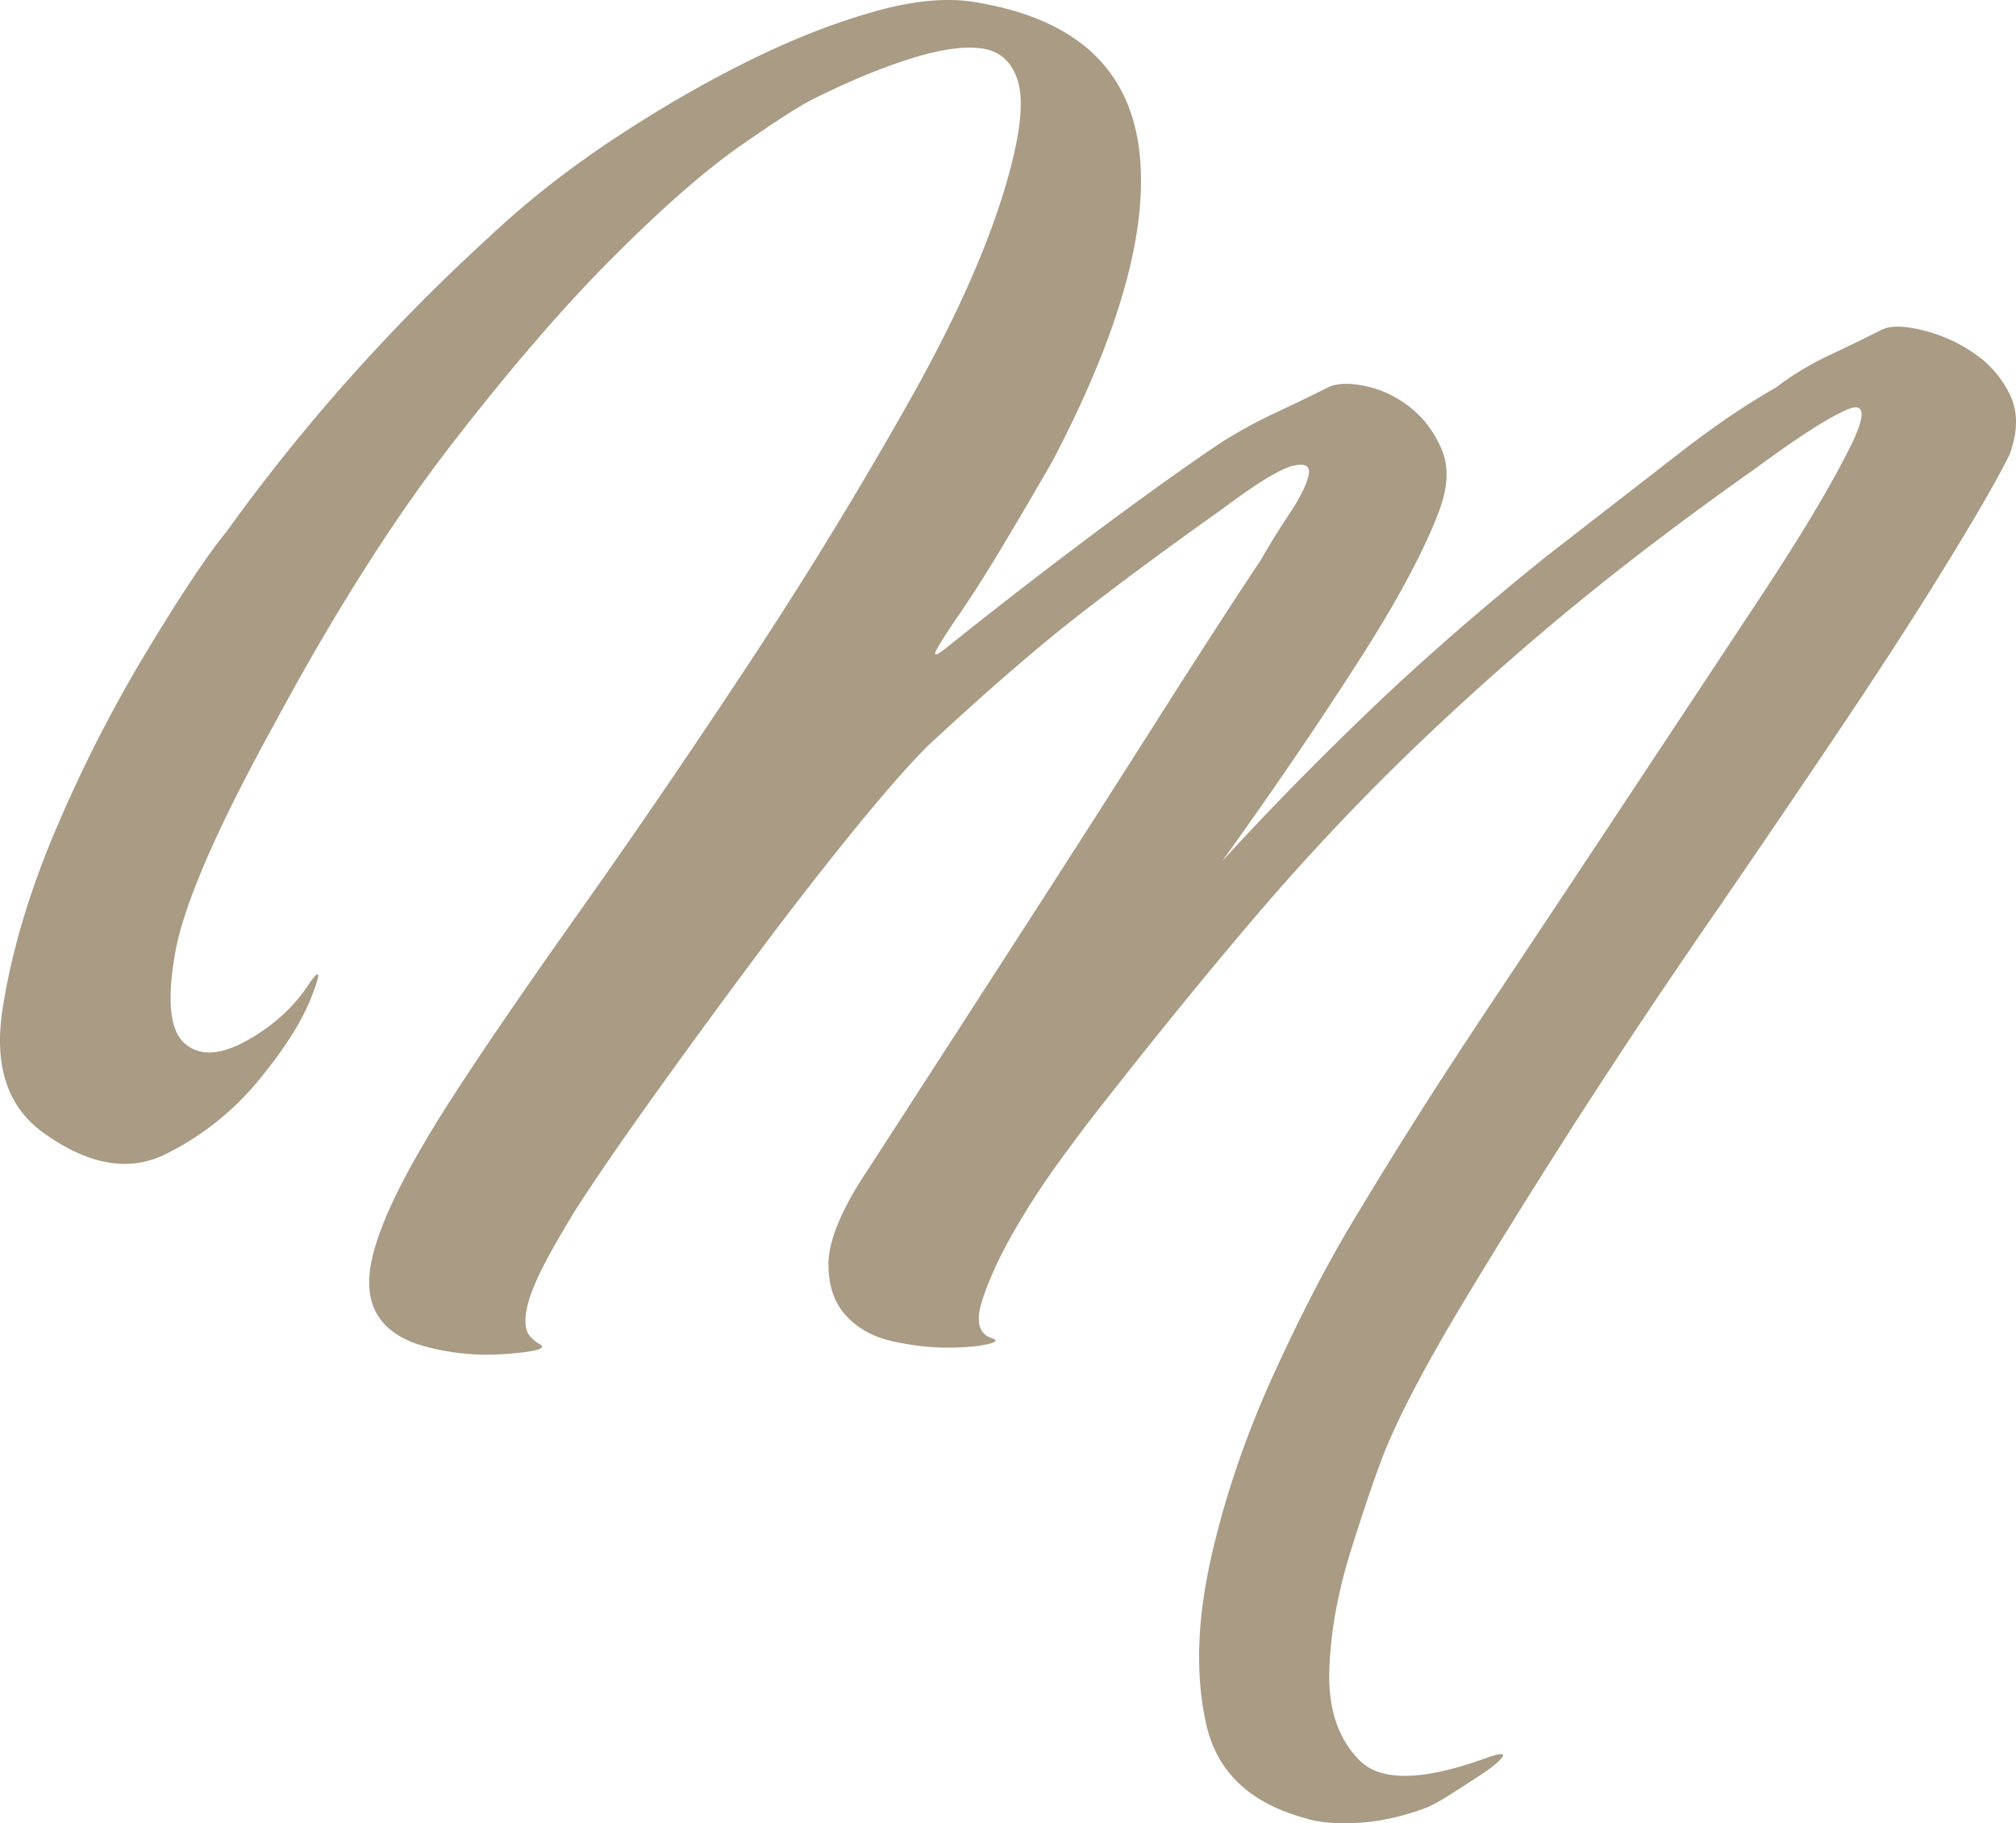
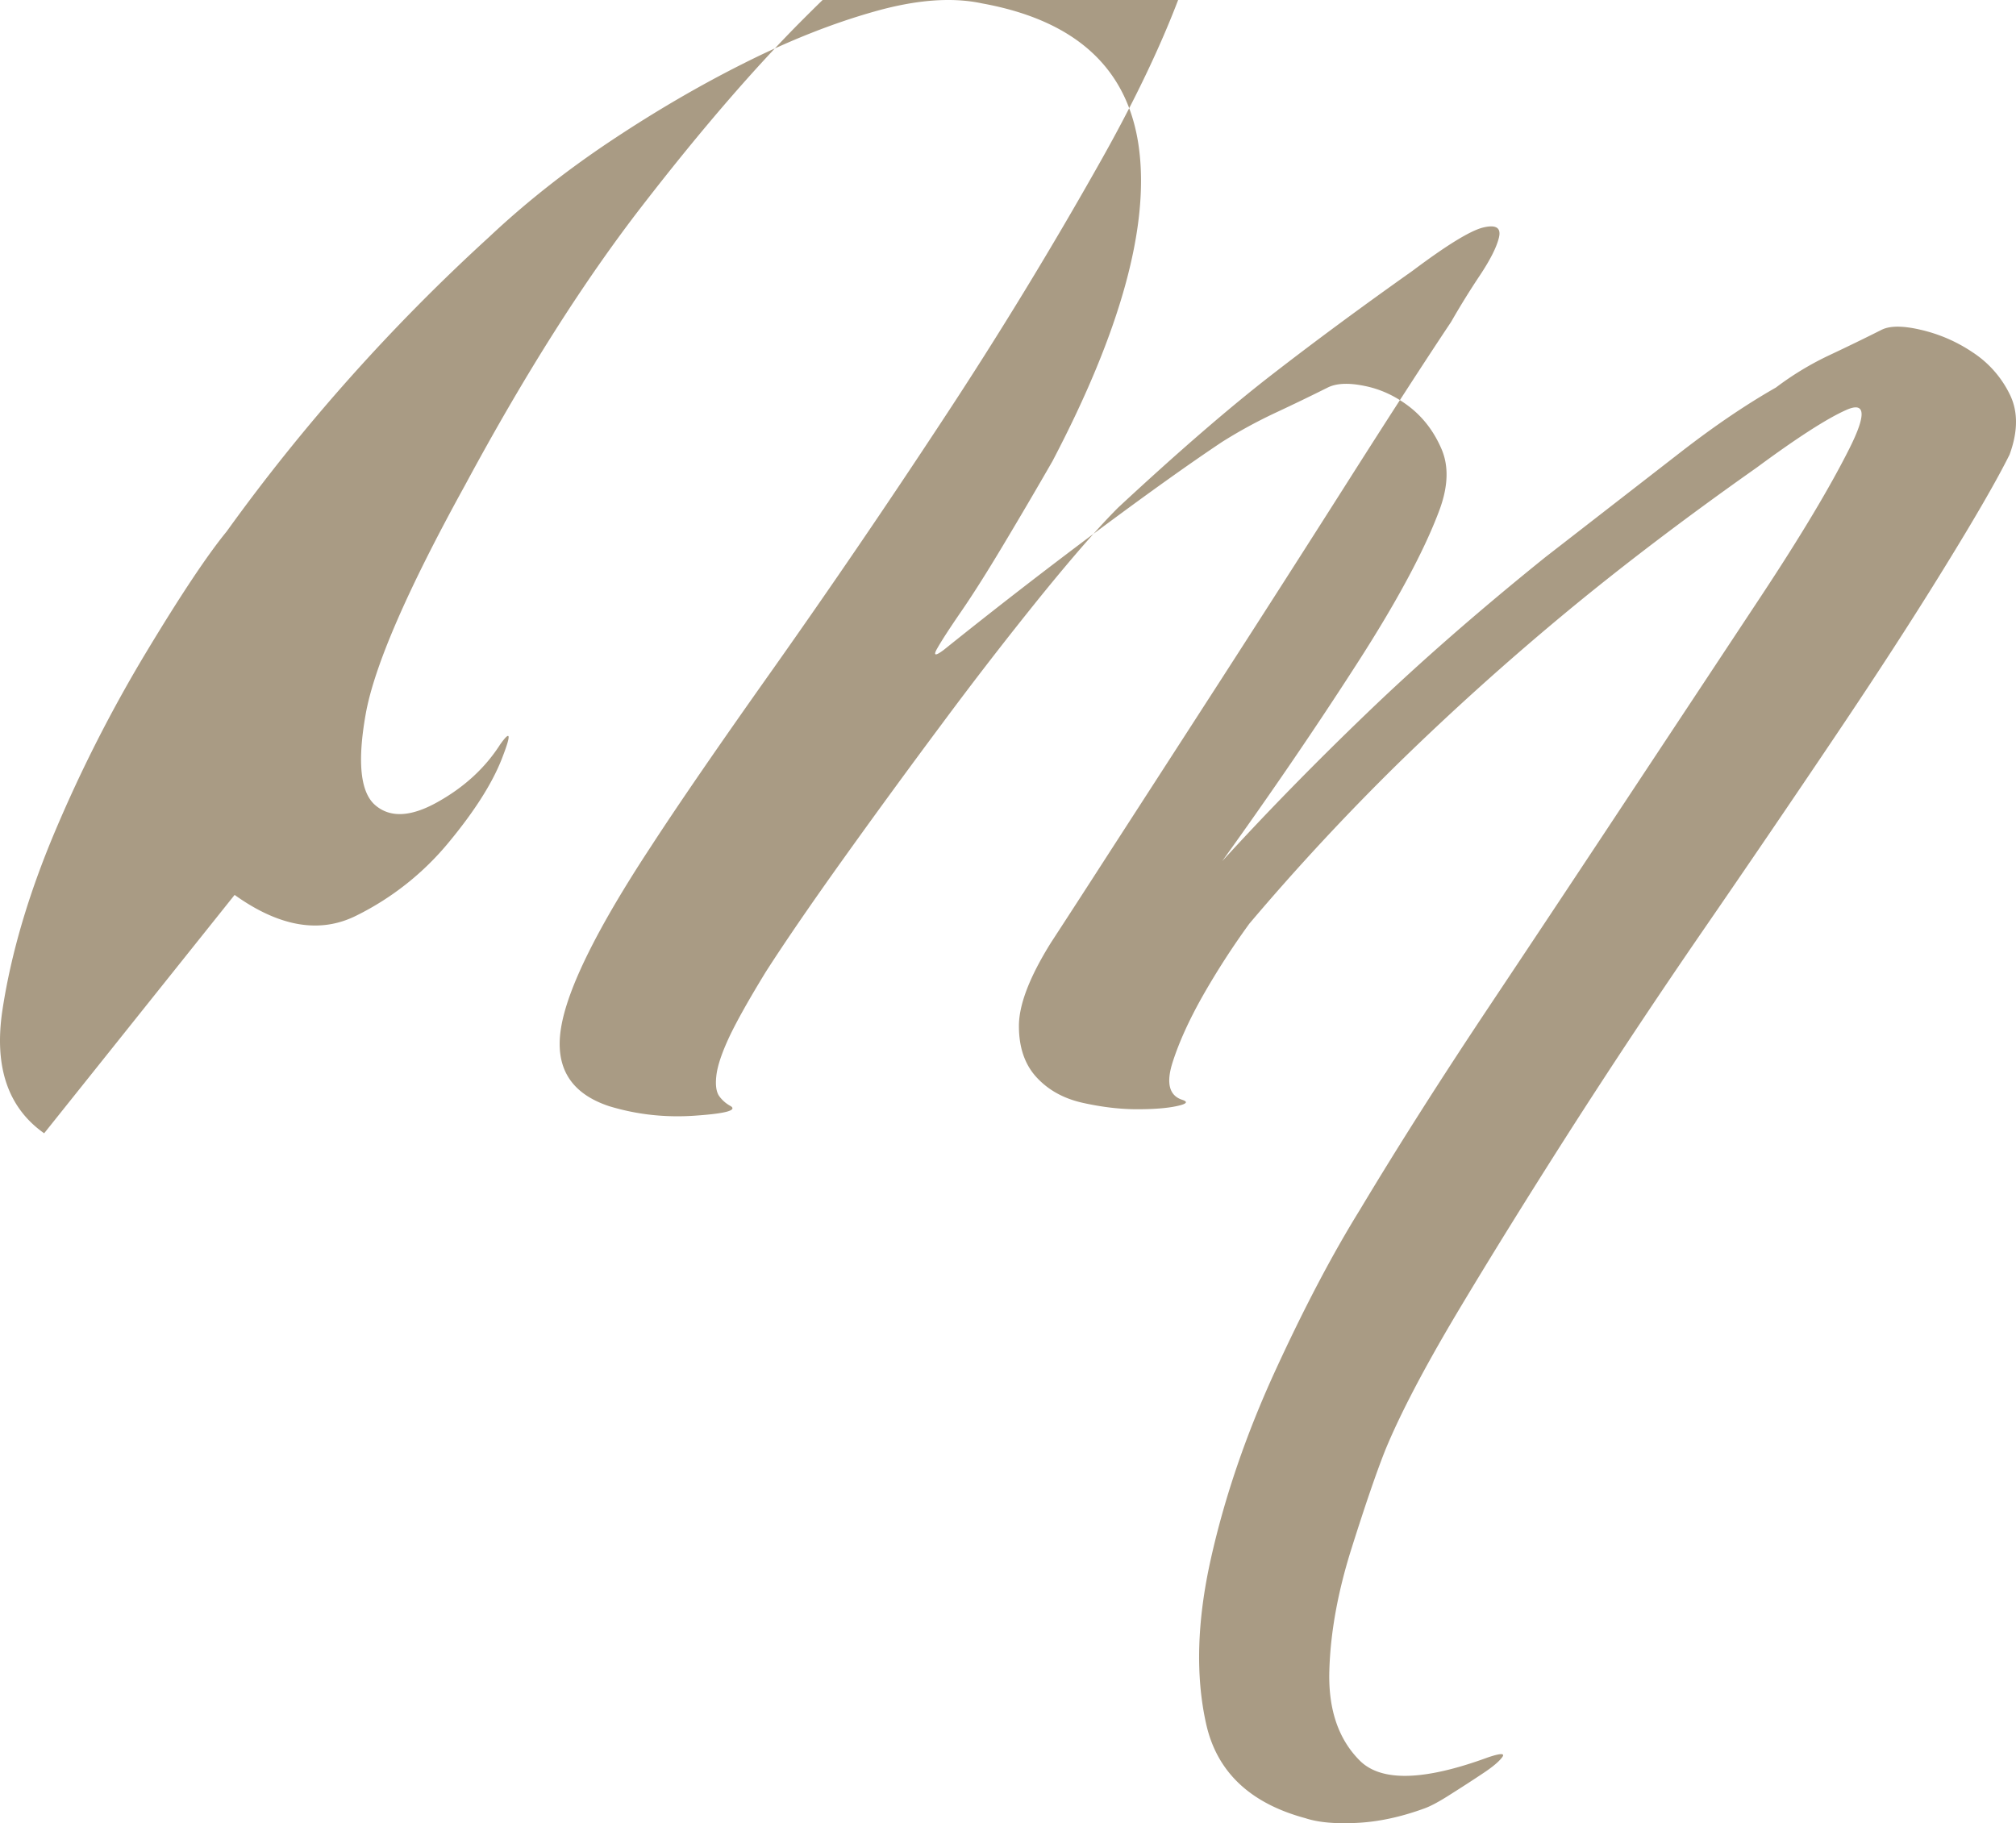
<svg xmlns="http://www.w3.org/2000/svg" width="192.503" height="174.121">
-   <path d="M554.41 1064.734c-3.469-2.445-4.797-6.367-3.984-11.765.82-5.406 2.504-11.114 5.047-17.125a135.221 135.221 0 0 1 8.718-17.11c3.258-5.406 5.805-9.226 7.641-11.468a179.725 179.725 0 0 1 11.766-14.672 183.738 183.738 0 0 1 13.297-13.453c3.457-3.258 7.328-6.317 11.609-9.172 4.281-2.852 8.562-5.348 12.844-7.485 4.28-2.144 8.406-3.773 12.375-4.89 3.976-1.125 7.394-1.38 10.25-.766 8.957 1.625 13.945 6.211 14.968 13.75 1.02 7.543-1.73 17.531-8.25 29.969a511.711 511.711 0 0 1-4.75 8.094c-1.523 2.543-2.843 4.632-3.968 6.265-1.118 1.625-1.875 2.797-2.282 3.516-.406.71-.203.762.61.156a532.8 532.8 0 0 1 14.812-11.469c4.79-3.562 8.719-6.363 11.782-8.406a47.23 47.23 0 0 1 5.03-2.75 212.487 212.487 0 0 0 5.048-2.437c.82-.414 1.992-.47 3.515-.157 1.532.305 2.957.965 4.282 1.985 1.32 1.023 2.335 2.351 3.046 3.984.72 1.625.672 3.559-.14 5.797-1.43 3.875-4.078 8.82-7.953 14.828-3.868 6.012-8.141 12.277-12.828 18.797 4.28-4.688 8.914-9.426 13.906-14.219 4.988-4.789 10.644-9.734 16.969-14.828l12.984-10.078c3.156-2.445 6.16-4.484 9.016-6.11a28.776 28.776 0 0 1 5.046-3.062c1.727-.812 3.41-1.629 5.047-2.453.813-.406 2.082-.398 3.813.016a14.782 14.782 0 0 1 4.89 2.14 10.043 10.043 0 0 1 3.516 3.969c.82 1.625.82 3.559 0 5.797-1.219 2.45-3.309 6.07-6.266 10.86-2.949 4.792-6.414 10.14-10.39 16.046a2006.88 2006.88 0 0 1-12.688 18.64 697.84 697.84 0 0 0-12.687 19.11c-3.969 6.219-7.54 11.973-10.703 17.266-3.157 5.3-5.45 9.68-6.875 13.14-.813 2.04-1.883 5.149-3.203 9.328-1.325 4.176-2.04 8.098-2.141 11.766-.106 3.664.863 6.52 2.906 8.563 2.04 2.039 6.113 1.941 12.219-.297 1.226-.418 1.687-.422 1.375-.016-.305.414-.914.925-1.828 1.53-.918.614-1.938 1.274-3.063 1.985-1.117.72-1.98 1.18-2.593 1.39-2.243.813-4.383 1.267-6.422 1.36-2.032.102-3.664-.047-4.891-.453-5.293-1.43-8.45-4.433-9.469-9.015-1.023-4.586-.87-9.836.453-15.75 1.32-5.907 3.36-11.868 6.11-17.875 2.758-6.012 5.46-11.157 8.11-15.438 3.663-6.113 7.843-12.68 12.53-19.703a5628.48 5628.48 0 0 0 13.594-20.484c4.383-6.625 8.461-12.79 12.235-18.5 3.77-5.708 6.57-10.395 8.406-14.063 1.633-3.258 1.531-4.477-.313-3.656-1.836.812-4.683 2.648-8.547 5.5-6.93 4.886-13.148 9.62-18.656 14.203a264.3 264.3 0 0 0-15.594 14.062 226.864 226.864 0 0 0-14.203 15.297c-4.586 5.399-9.422 11.356-14.515 17.875-.813 1.024-2.04 2.653-3.672 4.89a74.155 74.155 0 0 0-4.438 6.876c-1.324 2.344-2.293 4.484-2.906 6.422-.605 1.937-.297 3.11.922 3.515.613.196.46.395-.453.594-.918.207-2.196.313-3.828.313-1.625 0-3.356-.203-5.188-.61-1.836-.406-3.312-1.226-4.437-2.453-1.118-1.219-1.672-2.851-1.672-4.89 0-2.032 1.015-4.676 3.047-7.938a1811.5 1811.5 0 0 0 5.343-8.25c3.164-4.895 6.786-10.5 10.86-16.812 4.07-6.313 8.144-12.676 12.219-19.094 4.082-6.426 7.347-11.473 9.796-15.14a76.29 76.29 0 0 1 2.735-4.423c1.02-1.53 1.633-2.754 1.844-3.672.207-.914-.305-1.222-1.532-.921-1.218.304-3.46 1.68-6.718 4.125-4.899 3.468-9.383 6.78-13.454 9.937-4.074 3.156-8.964 7.387-14.671 12.688-1.836 1.835-4.282 4.636-7.344 8.406a375.517 375.517 0 0 0-9.469 12.234 816.04 816.04 0 0 0-9.484 12.985c-3.055 4.273-5.496 7.835-7.328 10.687-1.625 2.656-2.797 4.742-3.516 6.266-.711 1.53-1.117 2.754-1.219 3.672-.105.914-.008 1.578.297 1.984a3.24 3.24 0 0 0 1.078.922c.613.406-.508.707-3.36.906-2.855.207-5.609-.094-8.265-.906-3.668-1.219-5.195-3.715-4.578-7.485.613-3.77 3.469-9.53 8.563-17.28 2.644-4.071 6.566-9.774 11.765-17.11a850.538 850.538 0 0 0 16.047-23.547 412.87 412.87 0 0 0 15.281-25.063c4.688-8.351 7.848-15.687 9.485-22 1.007-3.875 1.207-6.675.593-8.406-.605-1.738-1.777-2.707-3.515-2.906-1.73-.207-4.024.148-6.875 1.062-2.844.918-5.899 2.196-9.156 3.829-1.23.617-3.528 2.093-6.891 4.437-3.356 2.344-7.375 5.86-12.063 10.547-4.687 4.68-9.836 10.637-15.437 17.875-5.606 7.23-11.262 16.148-16.969 26.75-5.5 9.98-8.664 17.266-9.484 21.86-.813 4.585-.508 7.484.922 8.702 1.425 1.22 3.41 1.118 5.953-.312 2.55-1.426 4.539-3.258 5.969-5.5 1.02-1.426 1.07-.969.156 1.375-.918 2.344-2.602 4.996-5.047 7.953a26.82 26.82 0 0 1-8.86 7.031c-3.468 1.73-7.34 1.07-11.609-1.984z" style="fill:#a99b84;fill-opacity:1;fill-rule:nonzero;stroke:none;stroke-width:1.333" aria-label="Mailen" transform="translate(-550.194 -956.503)" />
+   <path d="M554.41 1064.734c-3.469-2.445-4.797-6.367-3.984-11.765.82-5.406 2.504-11.114 5.047-17.125a135.221 135.221 0 0 1 8.718-17.11c3.258-5.406 5.805-9.226 7.641-11.468a179.725 179.725 0 0 1 11.766-14.672 183.738 183.738 0 0 1 13.297-13.453c3.457-3.258 7.328-6.317 11.609-9.172 4.281-2.852 8.562-5.348 12.844-7.485 4.28-2.144 8.406-3.773 12.375-4.89 3.976-1.125 7.394-1.38 10.25-.766 8.957 1.625 13.945 6.211 14.968 13.75 1.02 7.543-1.73 17.531-8.25 29.969a511.711 511.711 0 0 1-4.75 8.094c-1.523 2.543-2.843 4.632-3.968 6.265-1.118 1.625-1.875 2.797-2.282 3.516-.406.71-.203.762.61.156a532.8 532.8 0 0 1 14.812-11.469c4.79-3.562 8.719-6.363 11.782-8.406a47.23 47.23 0 0 1 5.03-2.75 212.487 212.487 0 0 0 5.048-2.437c.82-.414 1.992-.47 3.515-.157 1.532.305 2.957.965 4.282 1.985 1.32 1.023 2.335 2.351 3.046 3.984.72 1.625.672 3.559-.14 5.797-1.43 3.875-4.078 8.82-7.953 14.828-3.868 6.012-8.141 12.277-12.828 18.797 4.28-4.688 8.914-9.426 13.906-14.219 4.988-4.789 10.644-9.734 16.969-14.828l12.984-10.078c3.156-2.445 6.16-4.484 9.016-6.11a28.776 28.776 0 0 1 5.046-3.062c1.727-.812 3.41-1.629 5.047-2.453.813-.406 2.082-.398 3.813.016a14.782 14.782 0 0 1 4.89 2.14 10.043 10.043 0 0 1 3.516 3.969c.82 1.625.82 3.559 0 5.797-1.219 2.45-3.309 6.07-6.266 10.86-2.949 4.792-6.414 10.14-10.39 16.046a2006.88 2006.88 0 0 1-12.688 18.64 697.84 697.84 0 0 0-12.687 19.11c-3.969 6.219-7.54 11.973-10.703 17.266-3.157 5.3-5.45 9.68-6.875 13.14-.813 2.04-1.883 5.149-3.203 9.328-1.325 4.176-2.04 8.098-2.141 11.766-.106 3.664.863 6.52 2.906 8.563 2.04 2.039 6.113 1.941 12.219-.297 1.226-.418 1.687-.422 1.375-.016-.305.414-.914.925-1.828 1.53-.918.614-1.938 1.274-3.063 1.985-1.117.72-1.98 1.18-2.593 1.39-2.243.813-4.383 1.267-6.422 1.36-2.032.102-3.664-.047-4.891-.453-5.293-1.43-8.45-4.433-9.469-9.015-1.023-4.586-.87-9.836.453-15.75 1.32-5.907 3.36-11.868 6.11-17.875 2.758-6.012 5.46-11.157 8.11-15.438 3.663-6.113 7.843-12.68 12.53-19.703a5628.48 5628.48 0 0 0 13.594-20.484c4.383-6.625 8.461-12.79 12.235-18.5 3.77-5.708 6.57-10.395 8.406-14.063 1.633-3.258 1.531-4.477-.313-3.656-1.836.812-4.683 2.648-8.547 5.5-6.93 4.886-13.148 9.62-18.656 14.203a264.3 264.3 0 0 0-15.594 14.062 226.864 226.864 0 0 0-14.203 15.297a74.155 74.155 0 0 0-4.438 6.876c-1.324 2.344-2.293 4.484-2.906 6.422-.605 1.937-.297 3.11.922 3.515.613.196.46.395-.453.594-.918.207-2.196.313-3.828.313-1.625 0-3.356-.203-5.188-.61-1.836-.406-3.312-1.226-4.437-2.453-1.118-1.219-1.672-2.851-1.672-4.89 0-2.032 1.015-4.676 3.047-7.938a1811.5 1811.5 0 0 0 5.343-8.25c3.164-4.895 6.786-10.5 10.86-16.812 4.07-6.313 8.144-12.676 12.219-19.094 4.082-6.426 7.347-11.473 9.796-15.14a76.29 76.29 0 0 1 2.735-4.423c1.02-1.53 1.633-2.754 1.844-3.672.207-.914-.305-1.222-1.532-.921-1.218.304-3.46 1.68-6.718 4.125-4.899 3.468-9.383 6.78-13.454 9.937-4.074 3.156-8.964 7.387-14.671 12.688-1.836 1.835-4.282 4.636-7.344 8.406a375.517 375.517 0 0 0-9.469 12.234 816.04 816.04 0 0 0-9.484 12.985c-3.055 4.273-5.496 7.835-7.328 10.687-1.625 2.656-2.797 4.742-3.516 6.266-.711 1.53-1.117 2.754-1.219 3.672-.105.914-.008 1.578.297 1.984a3.24 3.24 0 0 0 1.078.922c.613.406-.508.707-3.36.906-2.855.207-5.609-.094-8.265-.906-3.668-1.219-5.195-3.715-4.578-7.485.613-3.77 3.469-9.53 8.563-17.28 2.644-4.071 6.566-9.774 11.765-17.11a850.538 850.538 0 0 0 16.047-23.547 412.87 412.87 0 0 0 15.281-25.063c4.688-8.351 7.848-15.687 9.485-22 1.007-3.875 1.207-6.675.593-8.406-.605-1.738-1.777-2.707-3.515-2.906-1.73-.207-4.024.148-6.875 1.062-2.844.918-5.899 2.196-9.156 3.829-1.23.617-3.528 2.093-6.891 4.437-3.356 2.344-7.375 5.86-12.063 10.547-4.687 4.68-9.836 10.637-15.437 17.875-5.606 7.23-11.262 16.148-16.969 26.75-5.5 9.98-8.664 17.266-9.484 21.86-.813 4.585-.508 7.484.922 8.702 1.425 1.22 3.41 1.118 5.953-.312 2.55-1.426 4.539-3.258 5.969-5.5 1.02-1.426 1.07-.969.156 1.375-.918 2.344-2.602 4.996-5.047 7.953a26.82 26.82 0 0 1-8.86 7.031c-3.468 1.73-7.34 1.07-11.609-1.984z" style="fill:#a99b84;fill-opacity:1;fill-rule:nonzero;stroke:none;stroke-width:1.333" aria-label="Mailen" transform="translate(-550.194 -956.503)" />
</svg>